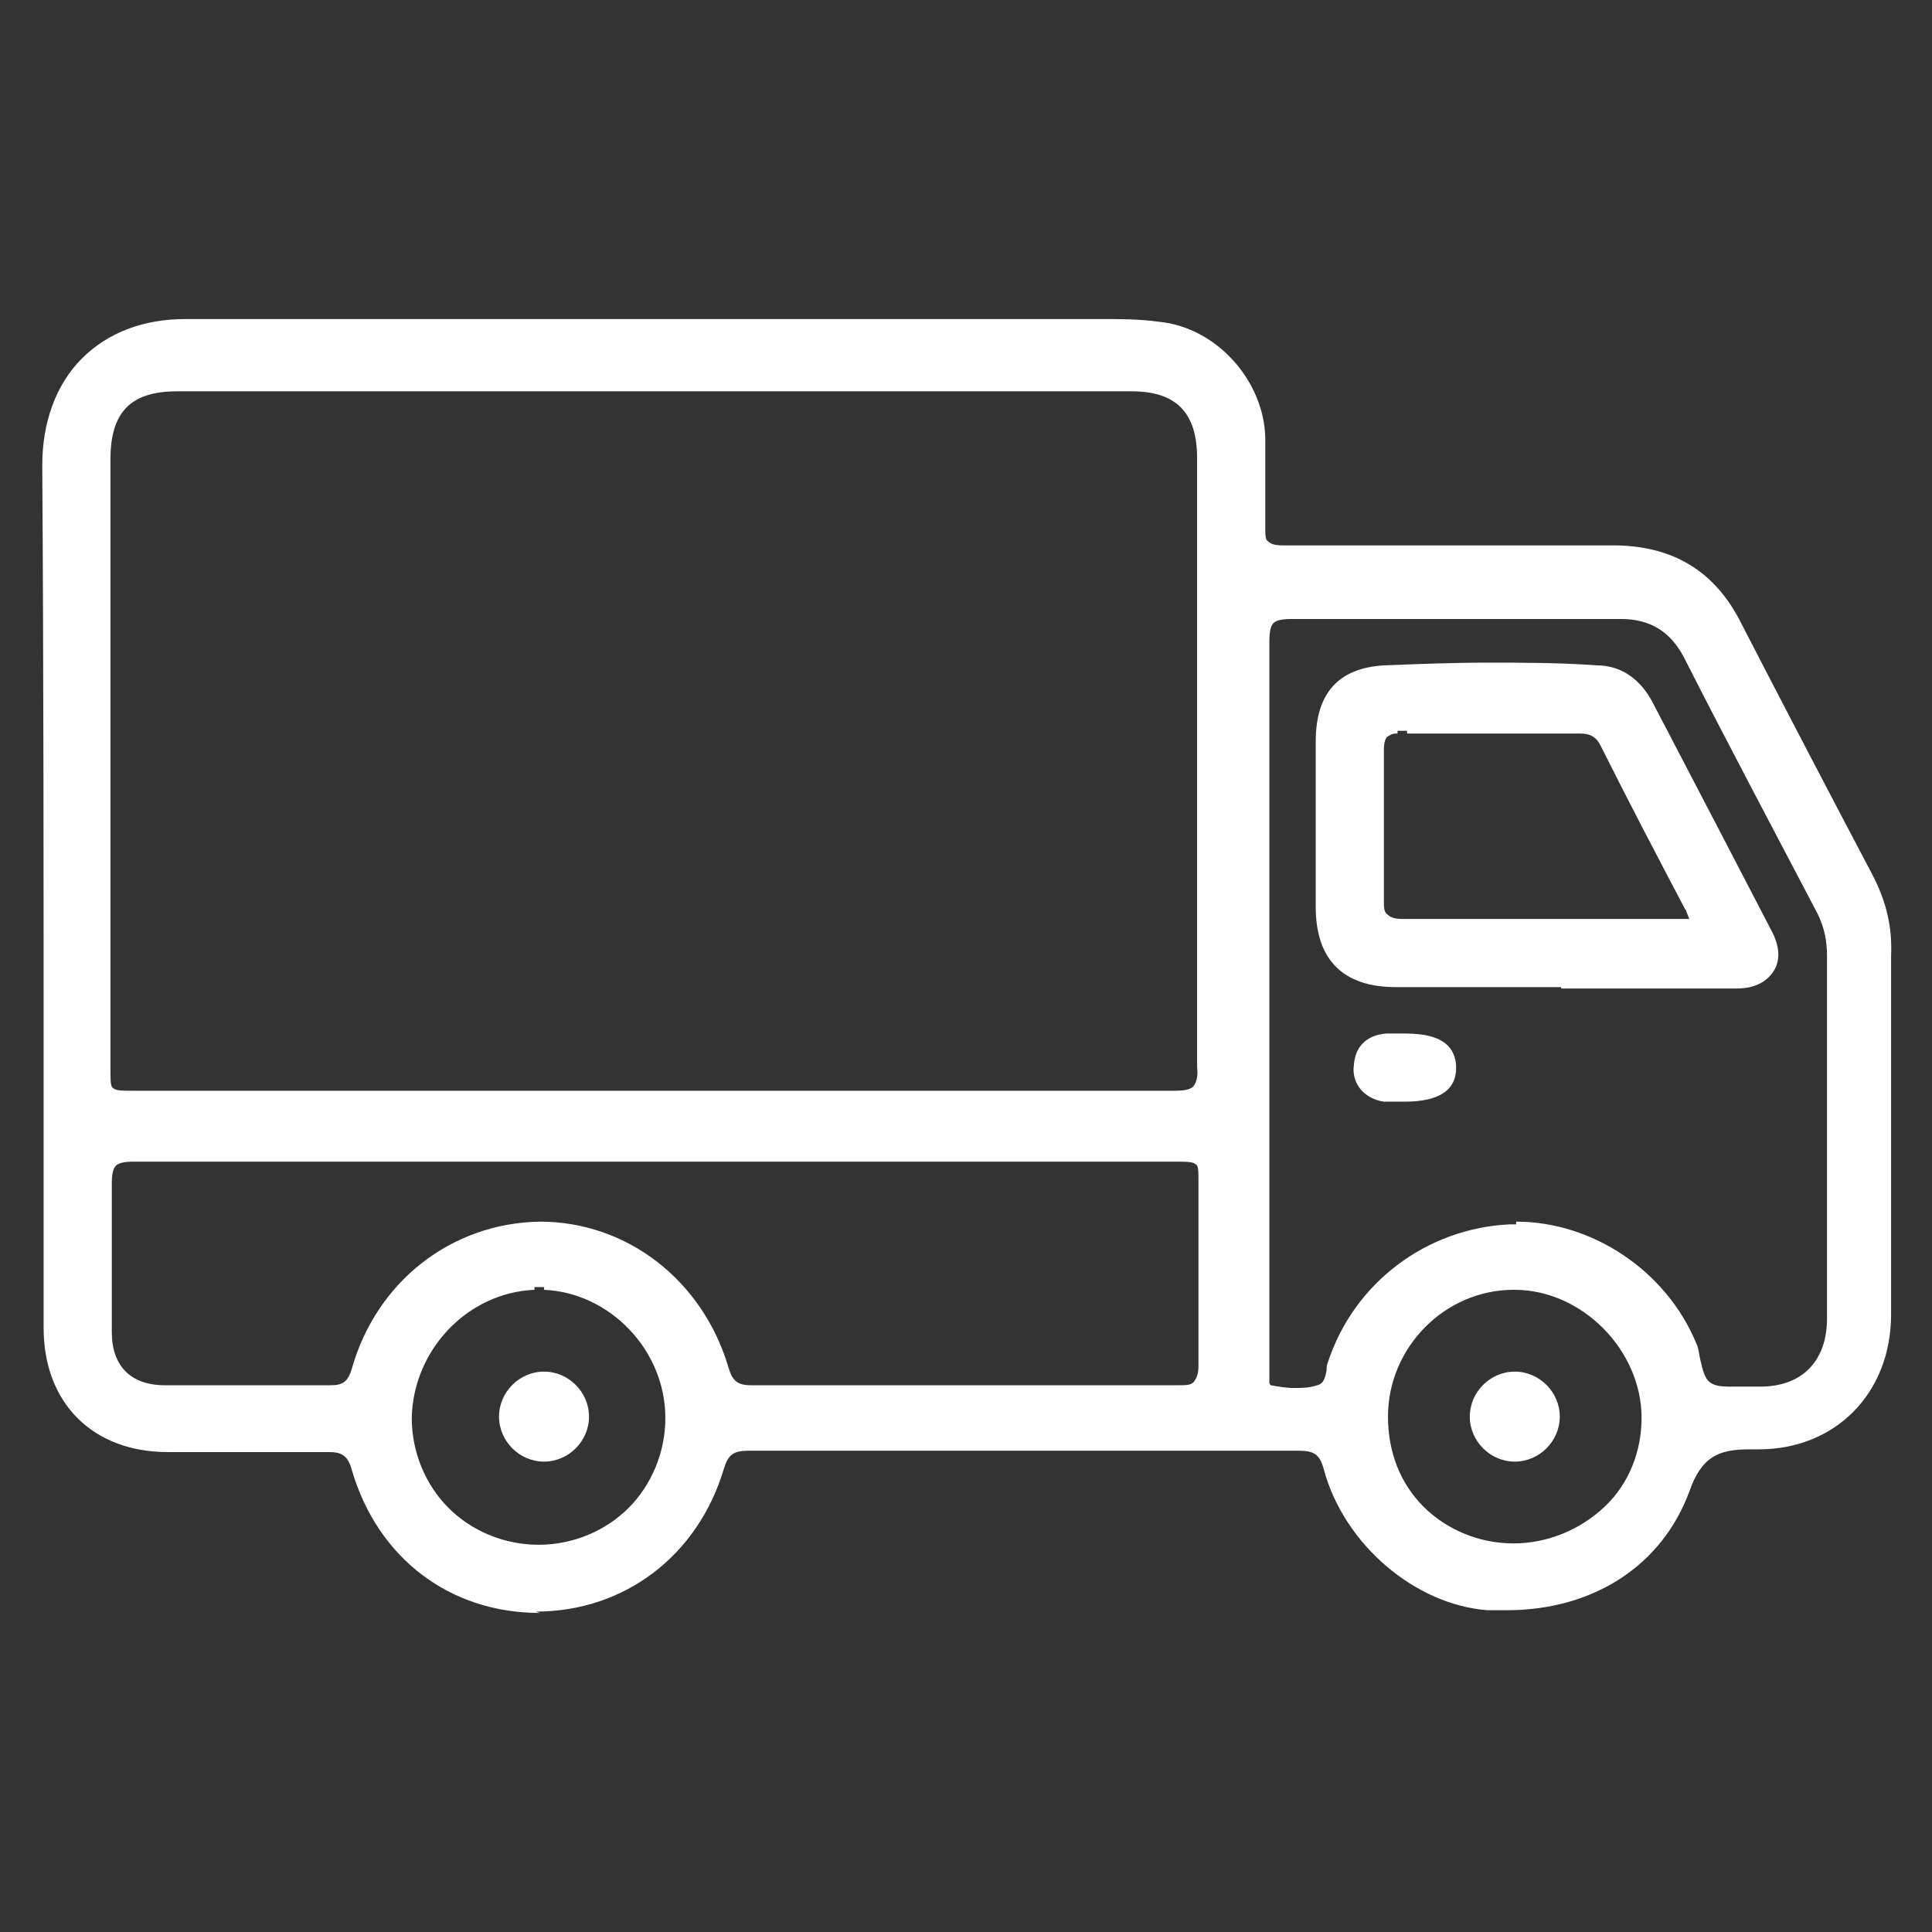
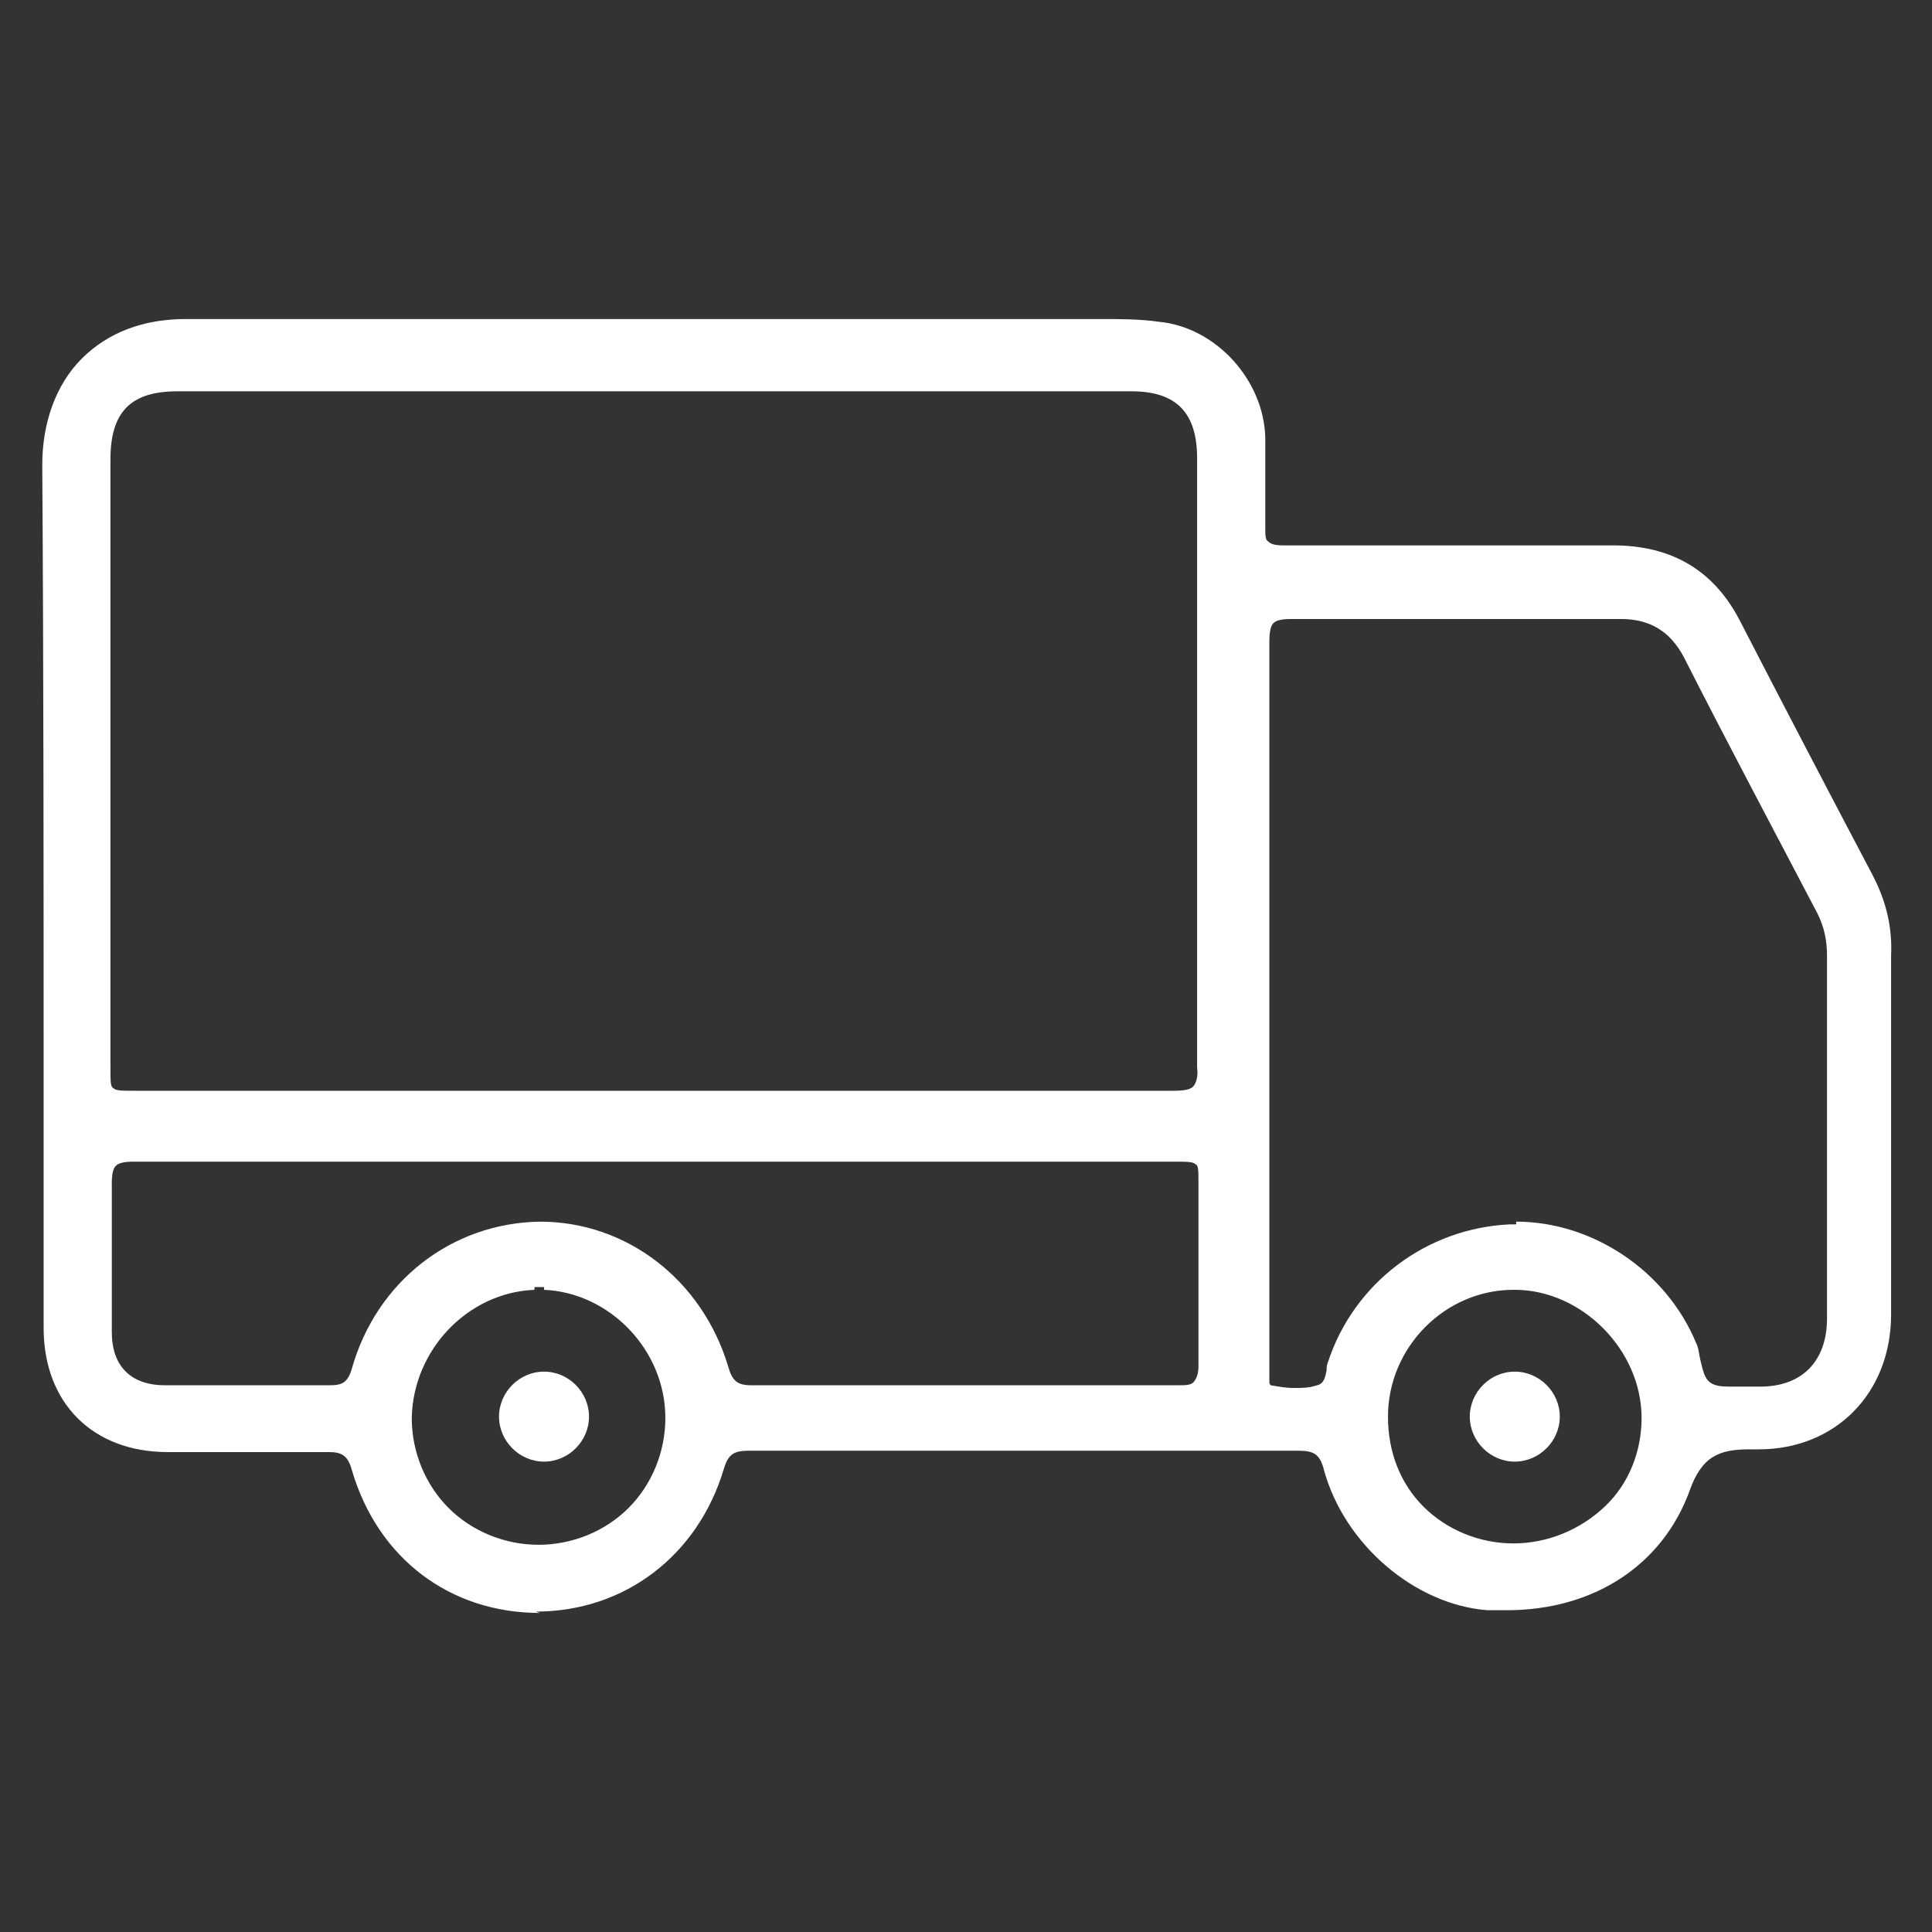
<svg xmlns="http://www.w3.org/2000/svg" viewBox="0 0 141.7 141.7">
  <rect x="0" y="0" width="141.7" height="141.7" fill="#333333" stroke="none" />
  <defs>
    <style>      .cls-1 {        fill: #fff;      }    </style>
  </defs>
  <g>
    <g id="Mode_Isolation">
      <g>
-         <path class="cls-1" d="M114.5,72.4h-12.1c-3.9,0-5.9-2-5.9-5.9v-12.1c0-3.6,1.7-5.4,5-5.6,2.6-.1,5.1-.2,7.6-.2s5.3,0,8,.2c1.8,0,3.2,1,4.1,2.7,3.4,6.5,6.2,11.9,8.8,16.9.5,1,.6,2,.1,2.8-.5.8-1.4,1.3-2.7,1.3-1.8,0-3.6,0-5.4,0h-7.5,0ZM102.4,53.8c-.3,0-.4.1-.6.2s-.3.5-.3,1c0,3.3,0,7.1,0,11.1,0,.5,0,.8.3,1,.2.2.5.3,1.1.3,1.5,0,2.9,0,4.4,0h11c1.6,0,3.2,0,4.8,0h.8s-.2-.5-.2-.5c0,0,0-.1-.1-.2-2-3.8-4.1-7.8-6.2-12-.3-.6-.7-.9-1.5-.9-2.2,0-4.5,0-6.7,0s-4,0-6,0v-.2h-.7v.2h0Z" />
-         <path class="cls-1" d="M102.4,80.8c-.3,0-.6,0-.9,0-1.4-.2-2.4-1.3-2.2-2.7.1-1.4,1-2.2,2.4-2.3.2,0,.3,0,.5,0s.7,0,.8,0c1.6,0,2.6.3,3.2.9.4.4.6,1,.6,1.6,0,1.7-1.3,2.5-3.8,2.5h-.6,0Z" />
        <path class="cls-1" d="M39.6,118.3c-6.6,0-11.9-4-13.8-10.5-.3-1.1-.8-1.3-1.7-1.3-2,0-3.9,0-5.8,0s-3.6,0-5.3,0h-.7c-5.5,0-9.1-3.6-9.1-9.1s0-11.8,0-17.7c0-15,0-30.4-.1-45.6,0-3.1,1-5.9,2.9-7.8,1.9-1.9,4.5-2.9,7.6-2.9,4.7,0,9.3,0,13.9,0s17.1,0,20.4,0h32.9c1.4,0,2.8,0,4.2.2,4.2.4,7.7,4.3,7.8,8.5,0,2.3,0,4.4,0,6.6,0,.5,0,.9.2,1,.2.2.5.3,1.1.3,2.4,0,4.8,0,7.1,0h8.1c3,0,6,0,9,0h0c4.4,0,7.5,1.9,9.4,5.7,3.3,6.4,6.7,12.9,9.6,18.4,1,1.9,1.5,3.8,1.4,6,0,5.7,0,11.6,0,17.2v9.1c0,5.8-4.1,9.9-9.7,9.9h-.7c-2.2,0-3.5.5-4.4,3.1-2,5.4-7,8.7-13.4,8.7s-.9,0-1.4,0c-5.3-.4-10.5-4.8-12-10.3-.3-1.2-.8-1.4-1.9-1.4-6.6,0-13.2,0-19.9,0s-13.6,0-20.4,0c-1.1,0-1.5.3-1.8,1.3-1.9,6.4-7.3,10.5-13.8,10.5h0,0ZM111,94.6c-5,0-9.2,4.2-9.2,9.3,0,2.6.9,4.9,2.6,6.6,1.7,1.7,4.1,2.7,6.6,2.7s4.9-1,6.7-2.7,2.7-4.1,2.7-6.5c0-5-4.4-9.4-9.3-9.4h-.1ZM39.2,94.6c-4.9.2-8.9,4.4-9,9.4,0,2.5,1,4.9,2.7,6.6s4.1,2.7,6.6,2.7,4.9-1,6.6-2.7c1.7-1.7,2.7-4.1,2.7-6.6,0-5-4.1-9.2-8.9-9.4v-.2h-.7s0,.2,0,.2h0ZM111.2,89.6c5.6,0,11,3.6,13.2,8.9.2.4.2.8.3,1.2.2.8.3,1.5.9,1.8.4.2.9.2,1.5.2s.7,0,1,0c.3,0,.6,0,1,0,3.1,0,4.9-1.9,4.9-5v-26.6c0-1.1-.2-2.1-.7-3.1-3.3-6.3-6.6-12.5-9.8-18.8-1-1.9-2.5-2.8-4.6-2.8-4,0-7.9,0-11.8,0s-8.5,0-12.4,0h0c-.7,0-1.1.1-1.3.3-.2.2-.3.6-.3,1.4,0,6.4,0,13,0,19.3v34c0,.1,0,.2,0,.3,0,.4,0,.6,0,.7h0c0,.1.1.2.1.2.6.1,1.1.2,1.7.2s1.1,0,1.7-.2c.5-.1.6-.6.7-1.1,0-.2,0-.4.1-.6,1.9-5.8,7.2-9.8,13.3-10.1h.5ZM39.6,89.6c6.4,0,11.9,4.3,13.8,10.6.3,1.1.7,1.4,1.7,1.4,5.3,0,10.5,0,15.8,0s10.3,0,15.5,0c.6,0,1,0,1.2-.3s.3-.6.3-1.1c0-3,0-6.1,0-9v-4.3c0-1.1,0-1.4-.2-1.5-.2-.2-.6-.2-1.7-.2H30.5c-6.9,0-13.8,0-20.7,0-.7,0-1.1.1-1.3.3-.2.2-.3.6-.3,1.3,0,2.3,0,4.7,0,7v3.9c0,2.5,1.4,3.9,3.9,3.9h7.6c1.5,0,3,0,4.5,0h0c.9,0,1.3-.2,1.6-1.2,1.8-6.4,7.3-10.7,13.8-10.8h.1,0ZM65.4,80c6.9,0,13.8,0,20.7,0,.8,0,1.2-.1,1.4-.3s.4-.7.3-1.4c0-10.4,0-21.1,0-31.3v-13.4c0-3.3-1.5-4.9-4.8-4.9H13c-3.4,0-4.9,1.5-4.9,5v44.5c0,1.1,0,1.5.2,1.6.2.2.6.2,1.6.2h55.5ZM111.1,107.2c-1.8,0-3.3-1.5-3.3-3.3s1.5-3.3,3.3-3.3,3.3,1.5,3.3,3.3-1.5,3.3-3.3,3.3Z" />
      </g>
      <path class="cls-1" d="M39.9,100.6c-1.8,0-3.3,1.5-3.3,3.3s1.5,3.3,3.3,3.3,3.3-1.5,3.3-3.3-1.5-3.3-3.3-3.3Z" />
    </g>
  </g>
</svg>